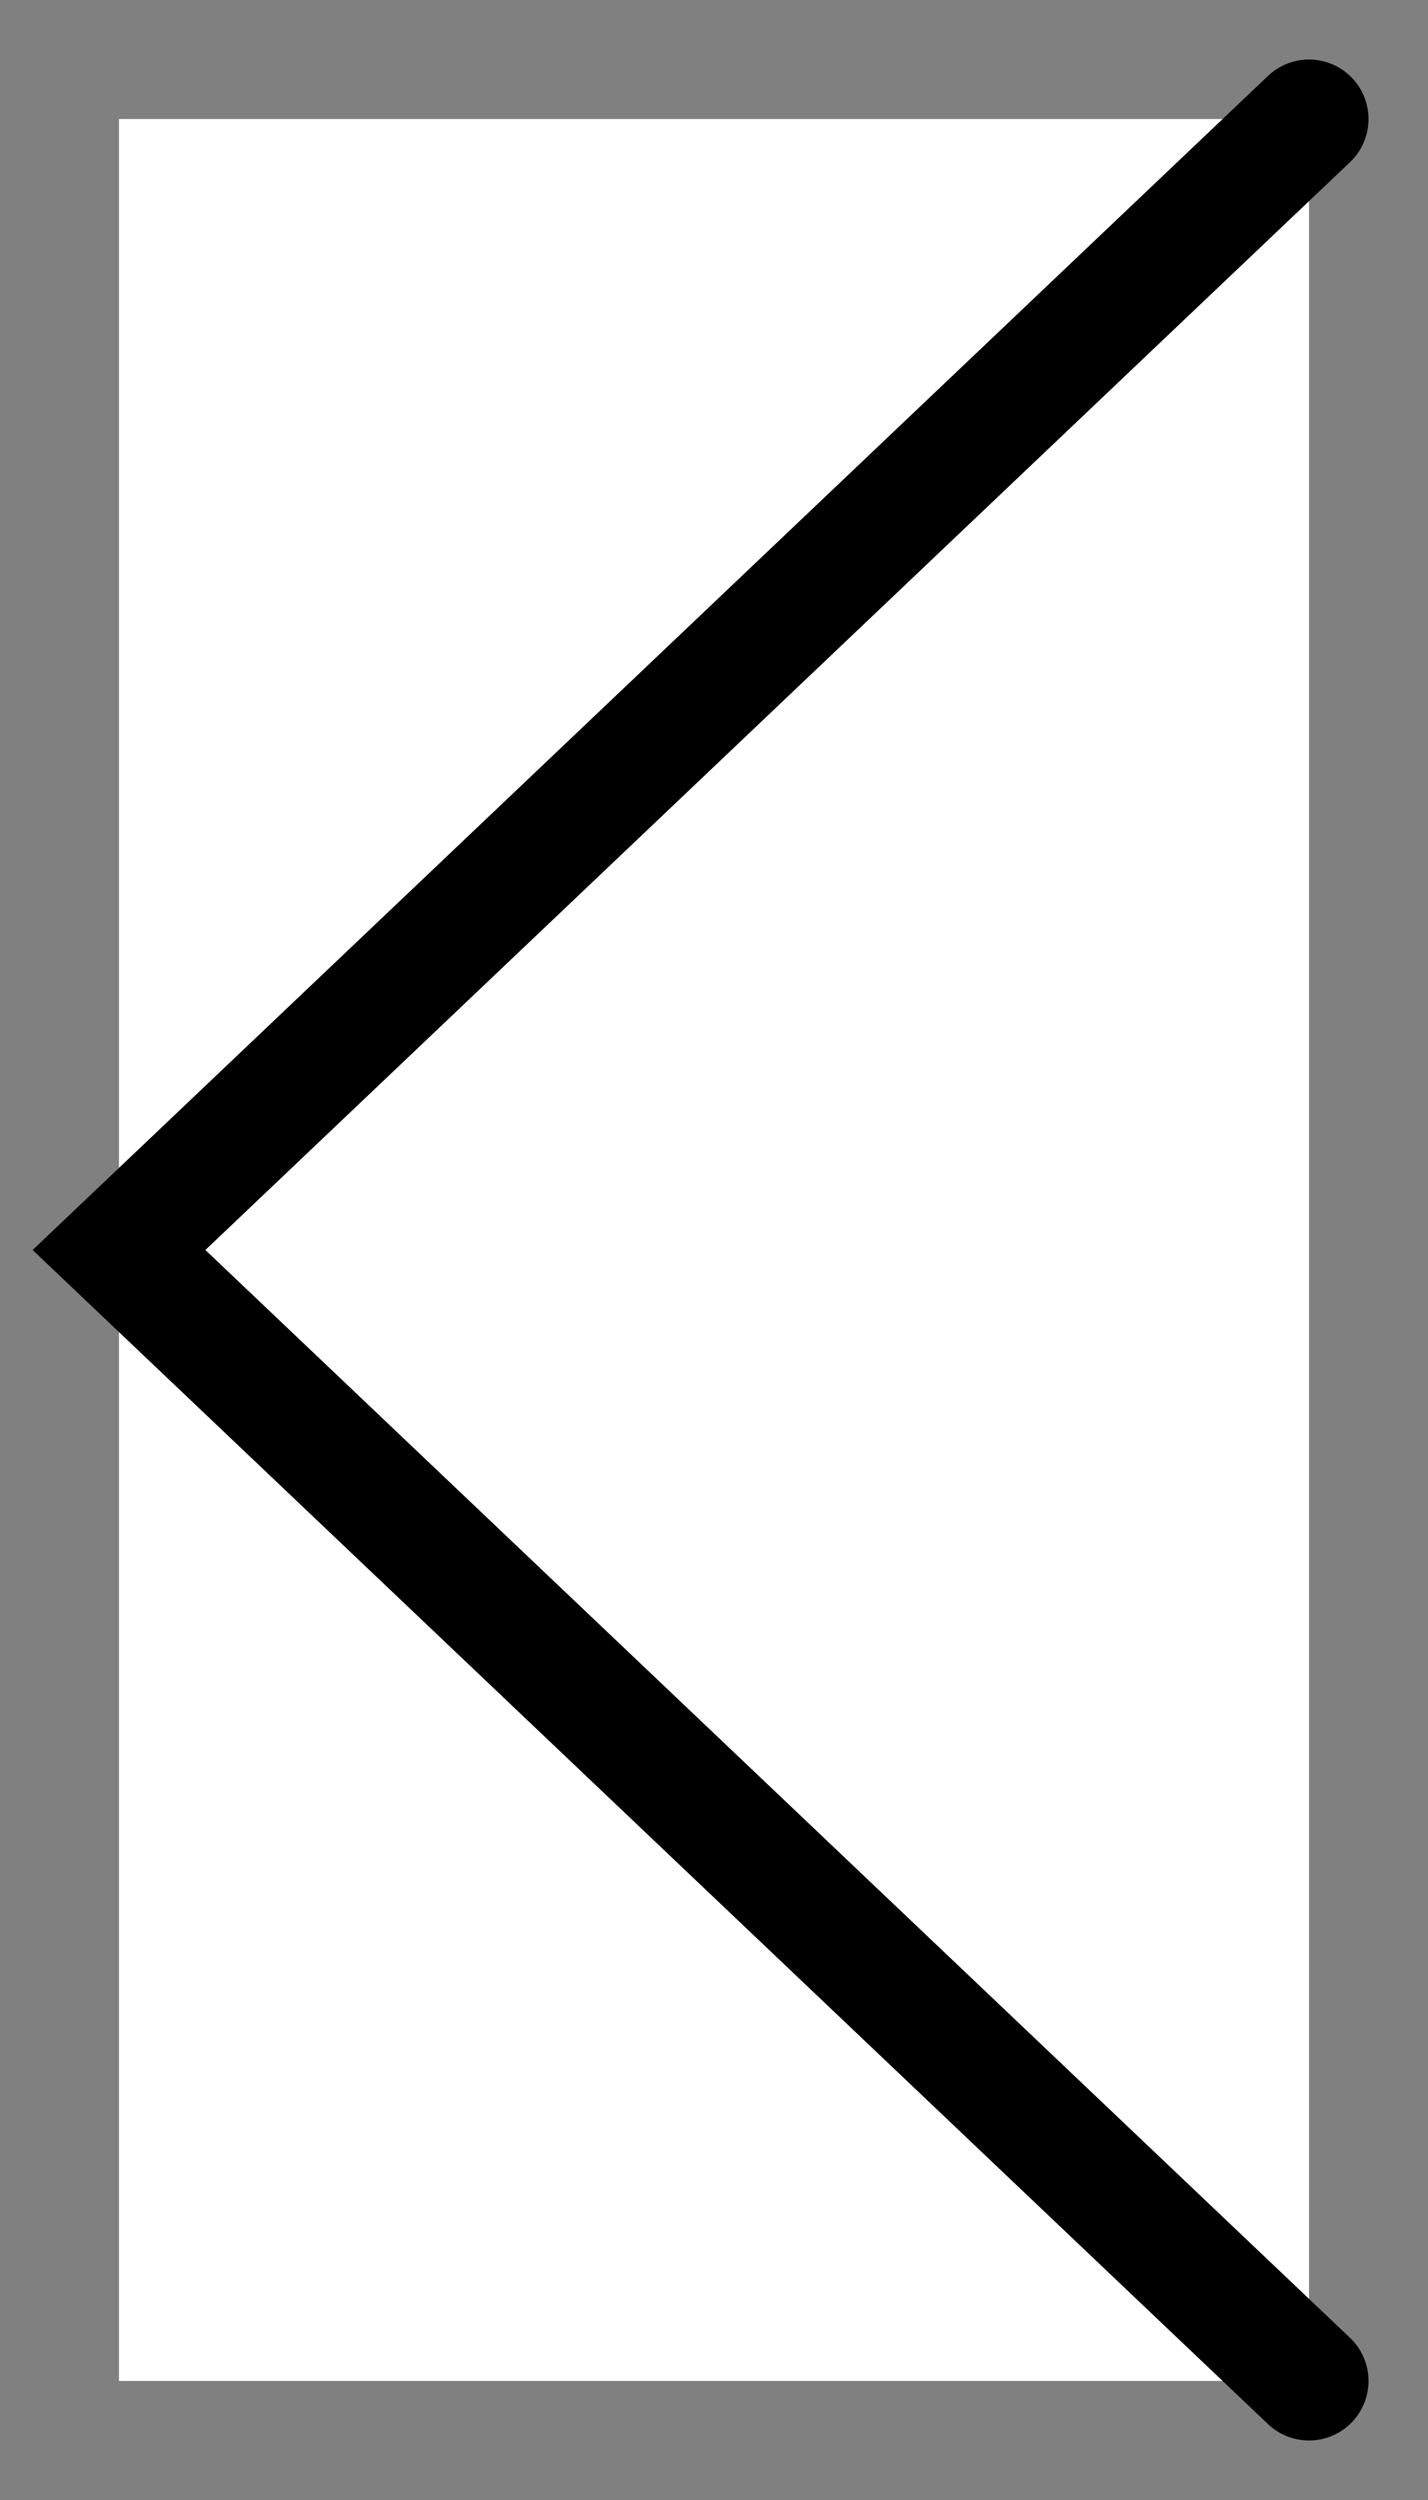
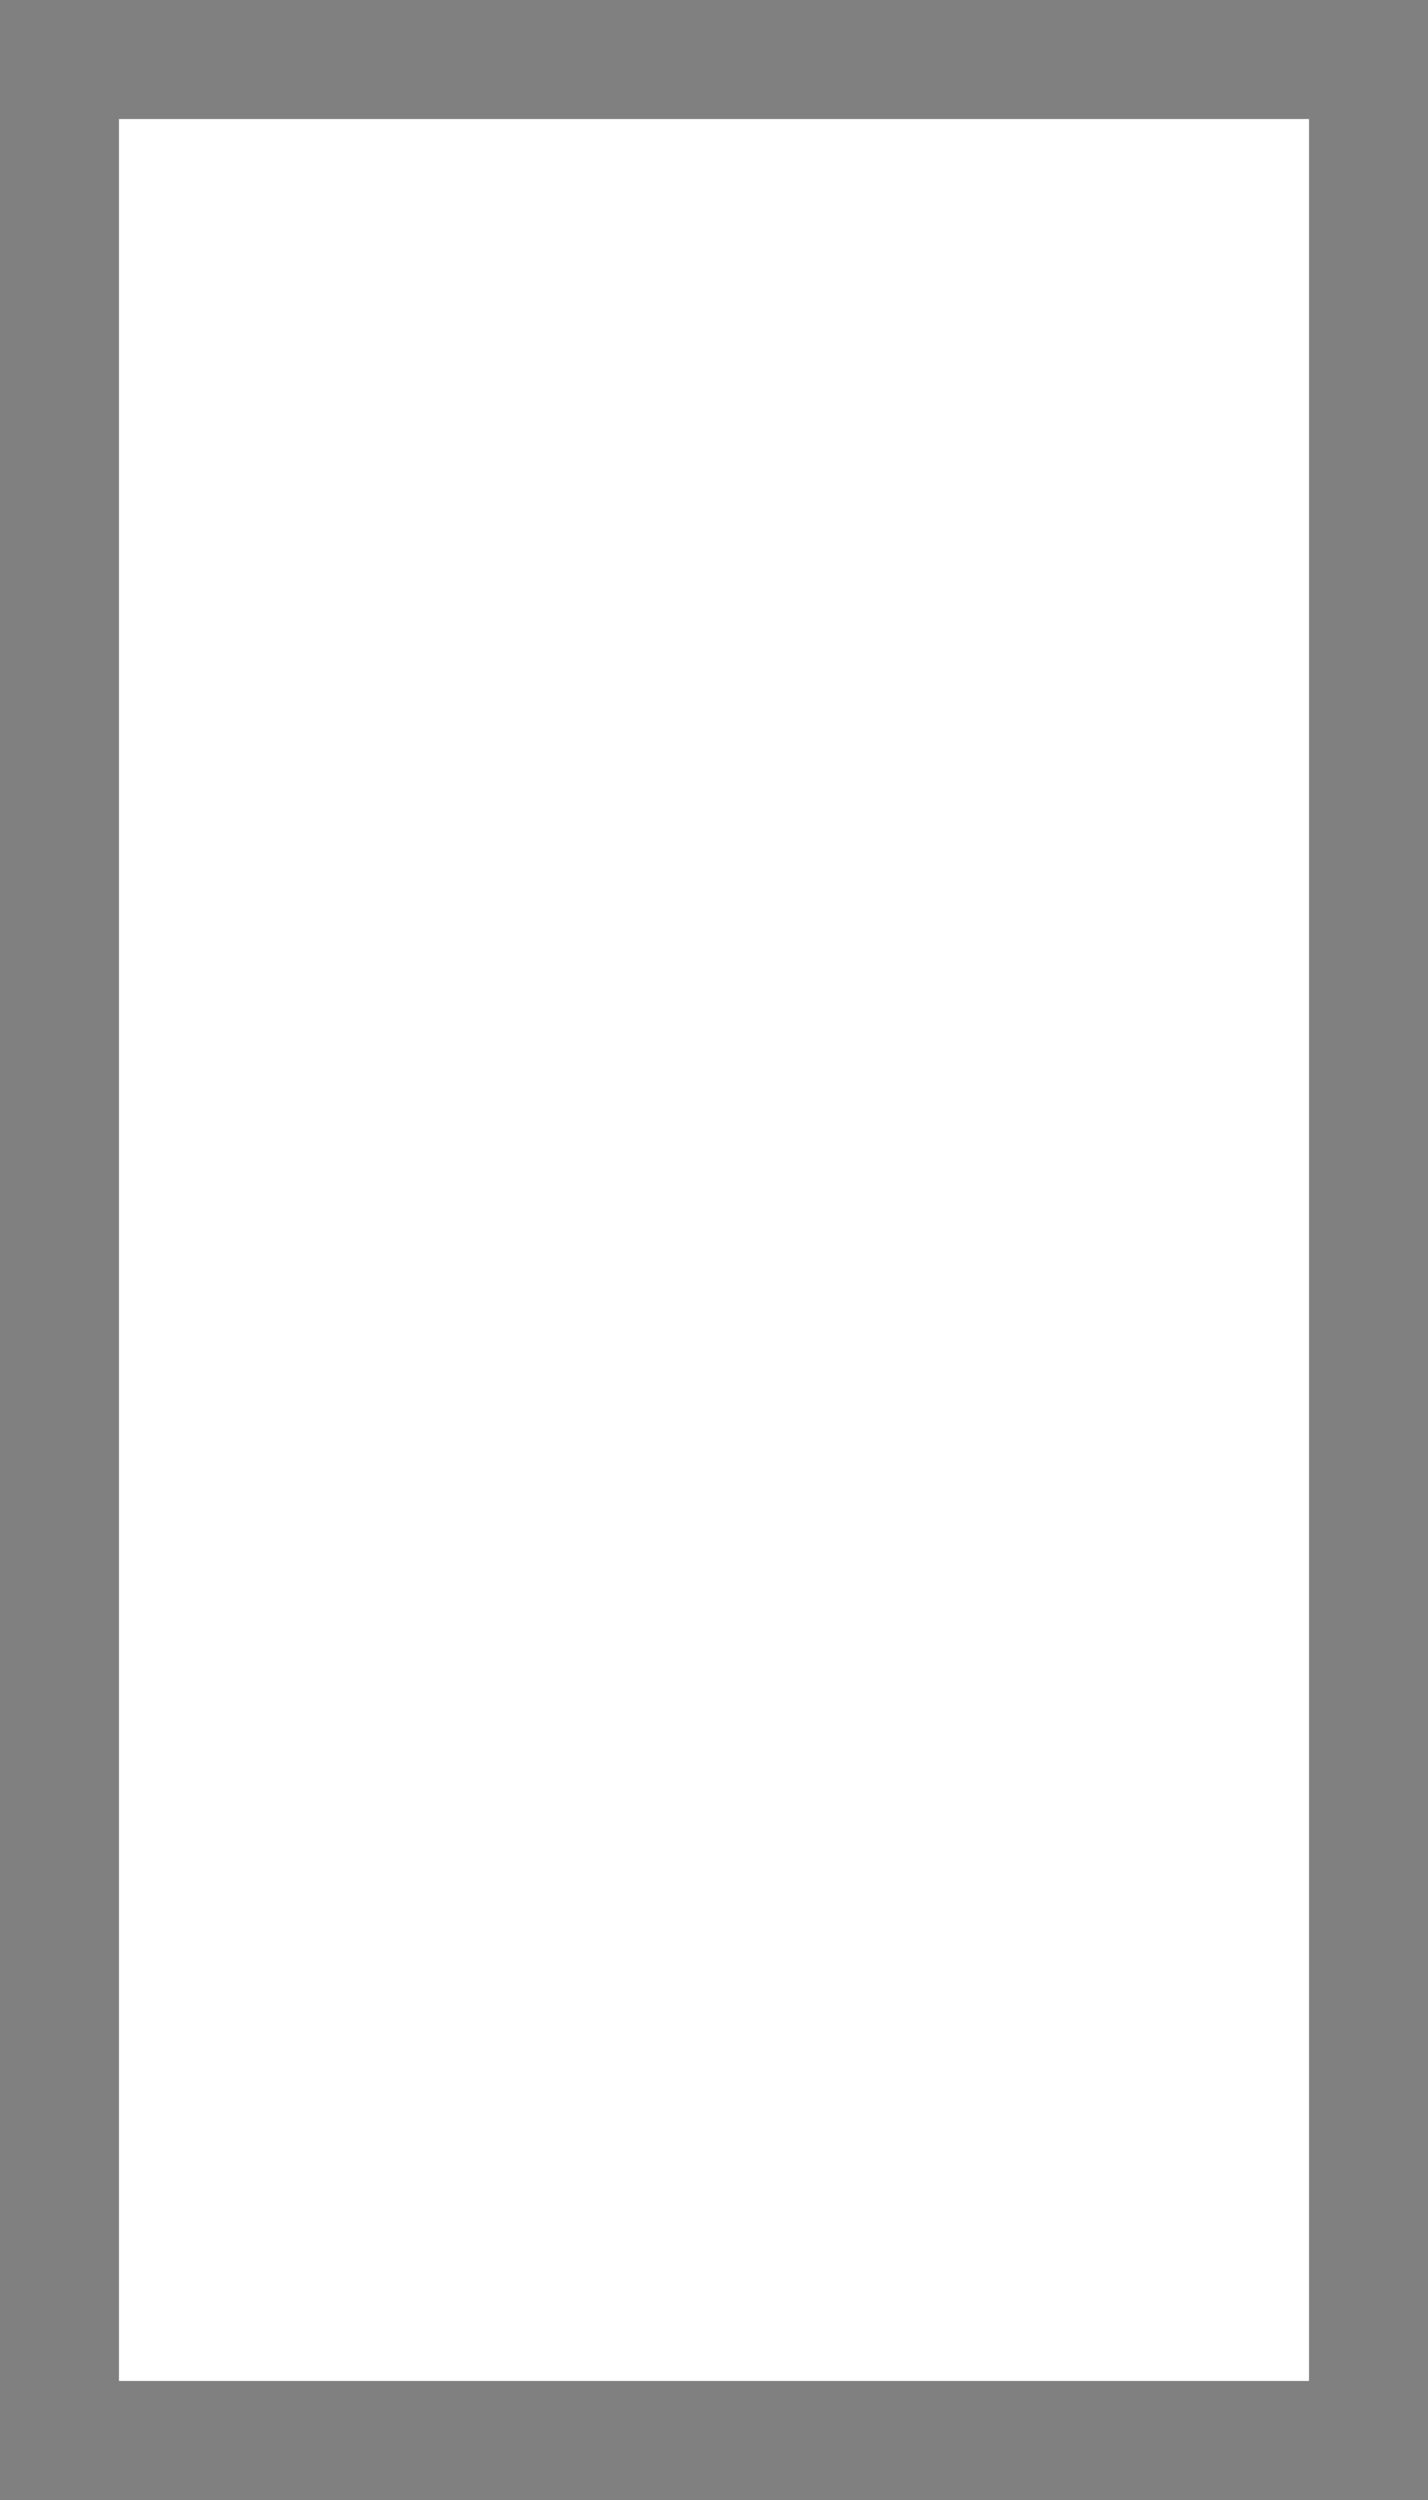
<svg xmlns="http://www.w3.org/2000/svg" width="12" height="21" viewBox="0 0 12 21" fill="none">
  <rect x="0" y="0" width="12" height="21" fill="#808080" stroke="none" />
  <rect width="10" height="19" transform="translate(1 1)" fill="white" />
-   <path d="M11 1L1 10.5L11 20" stroke="black" stroke-linecap="round" />
</svg>